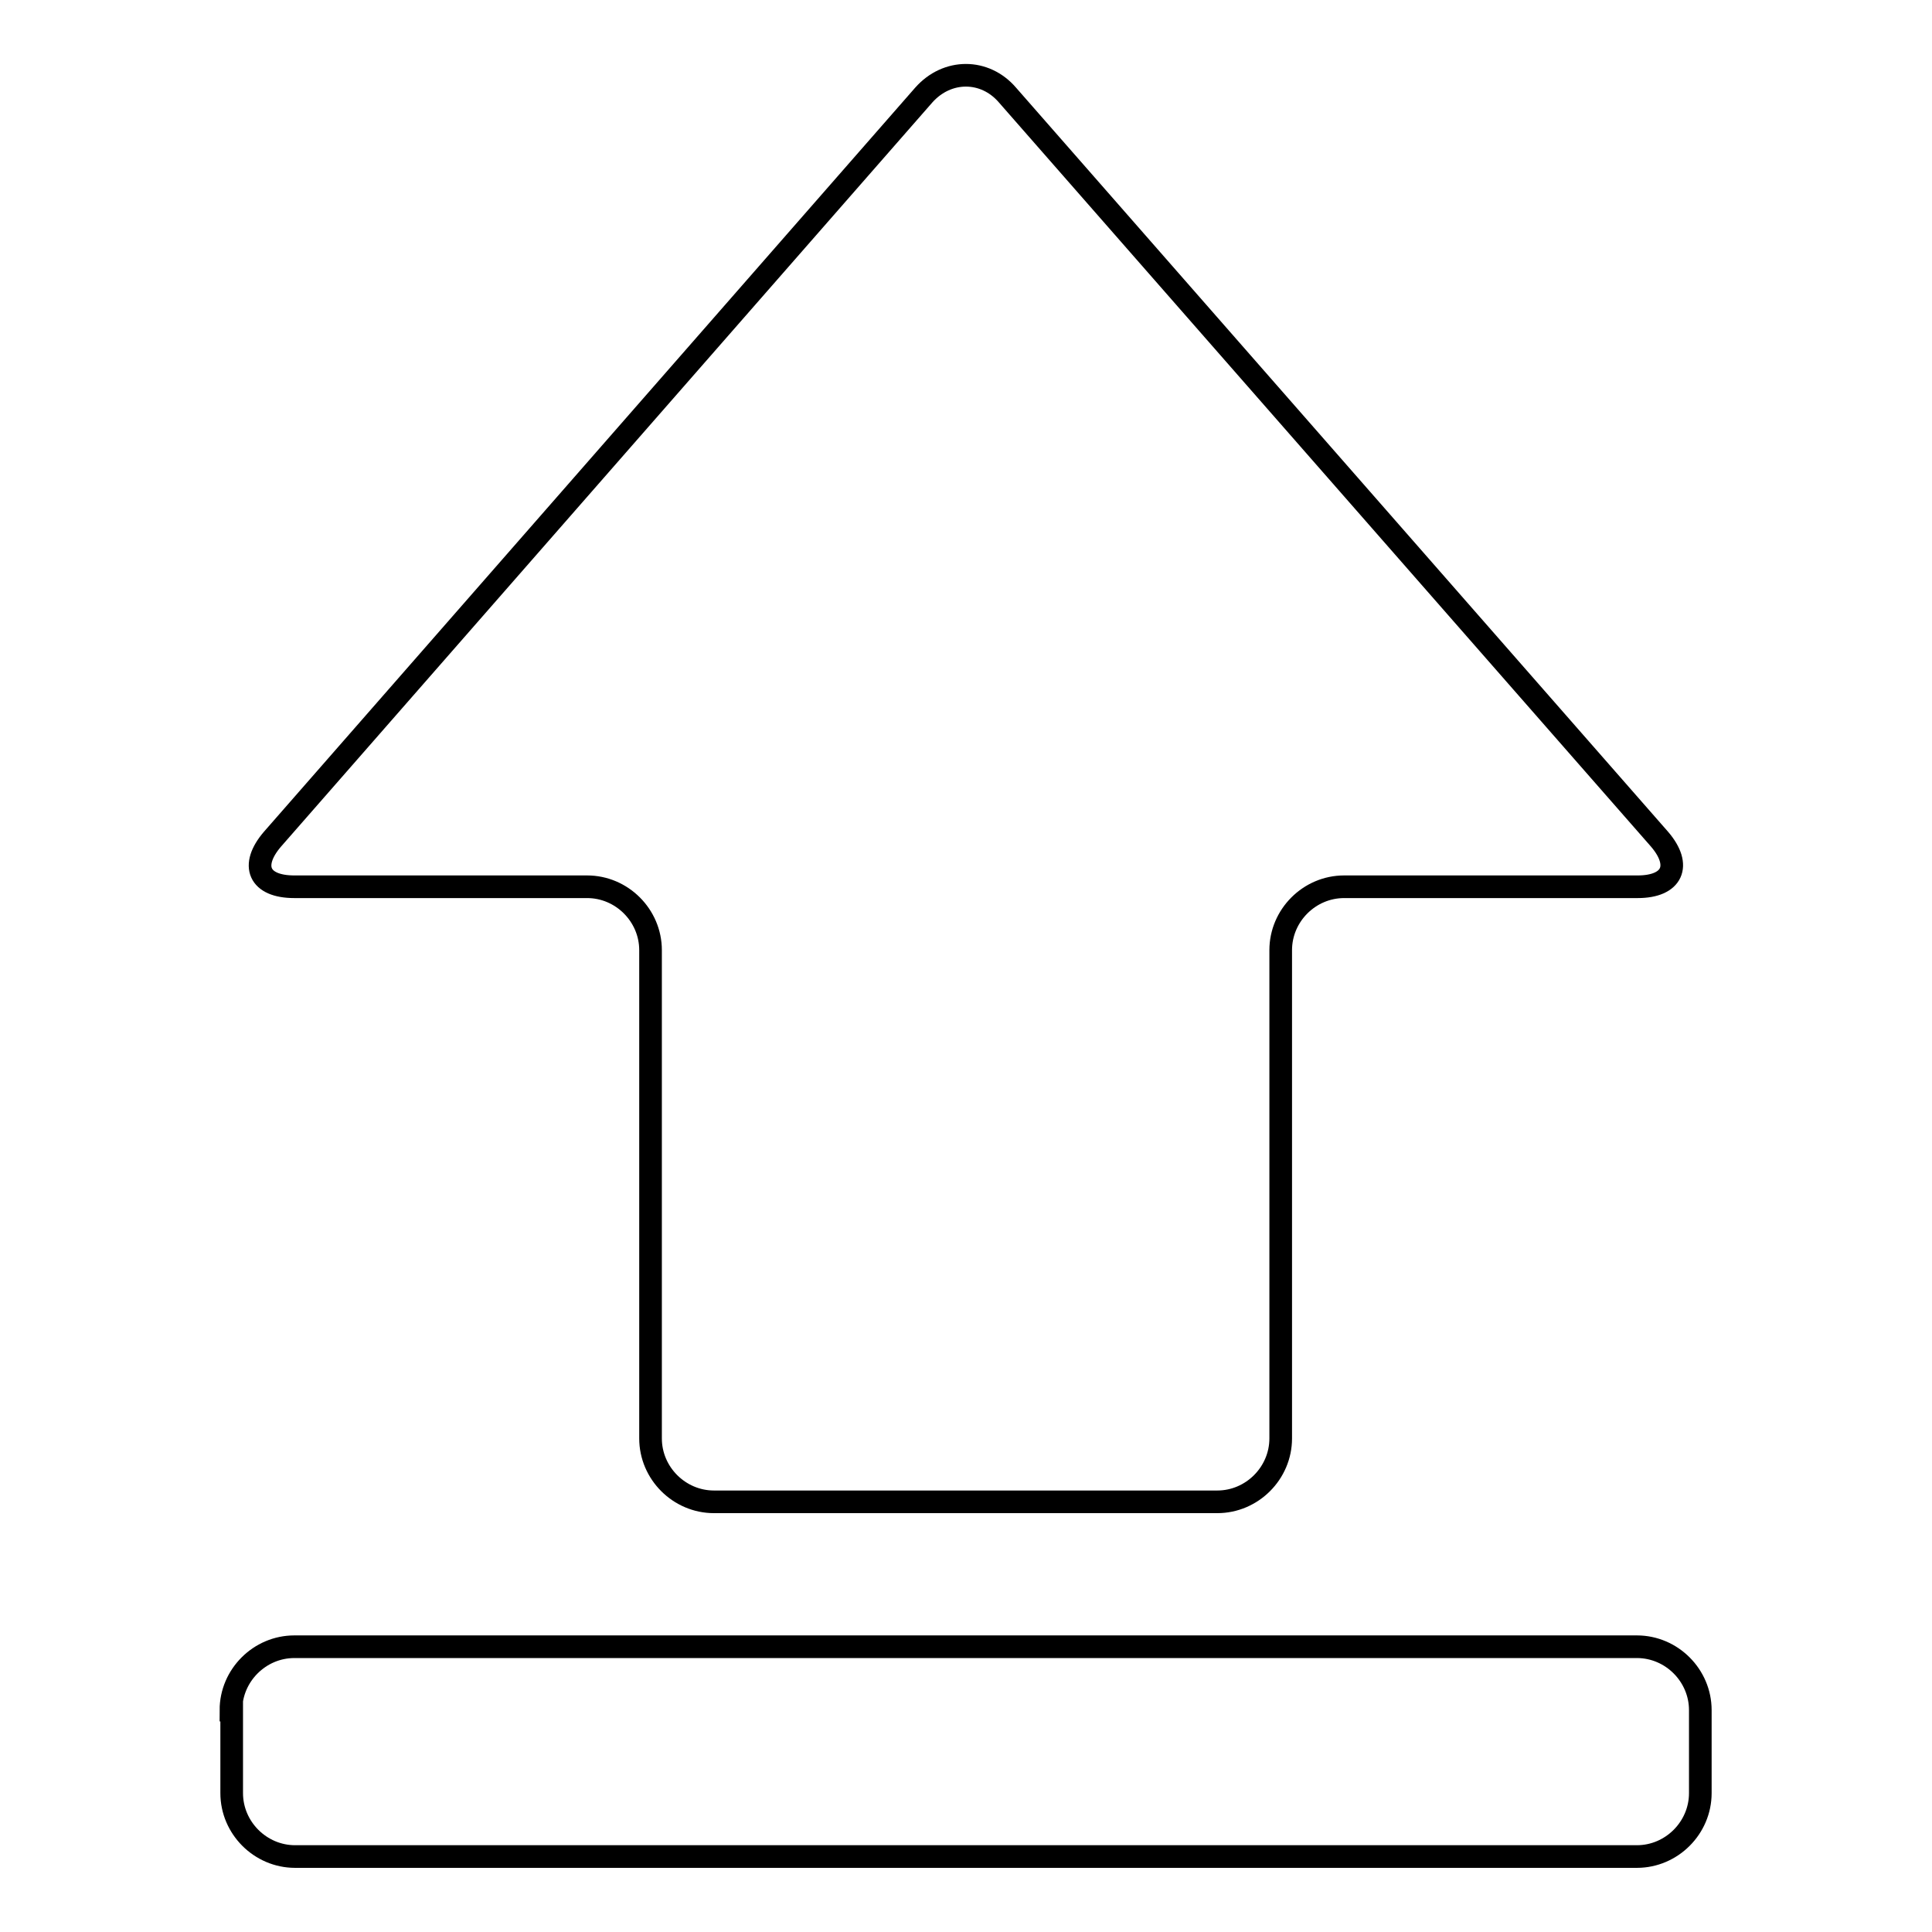
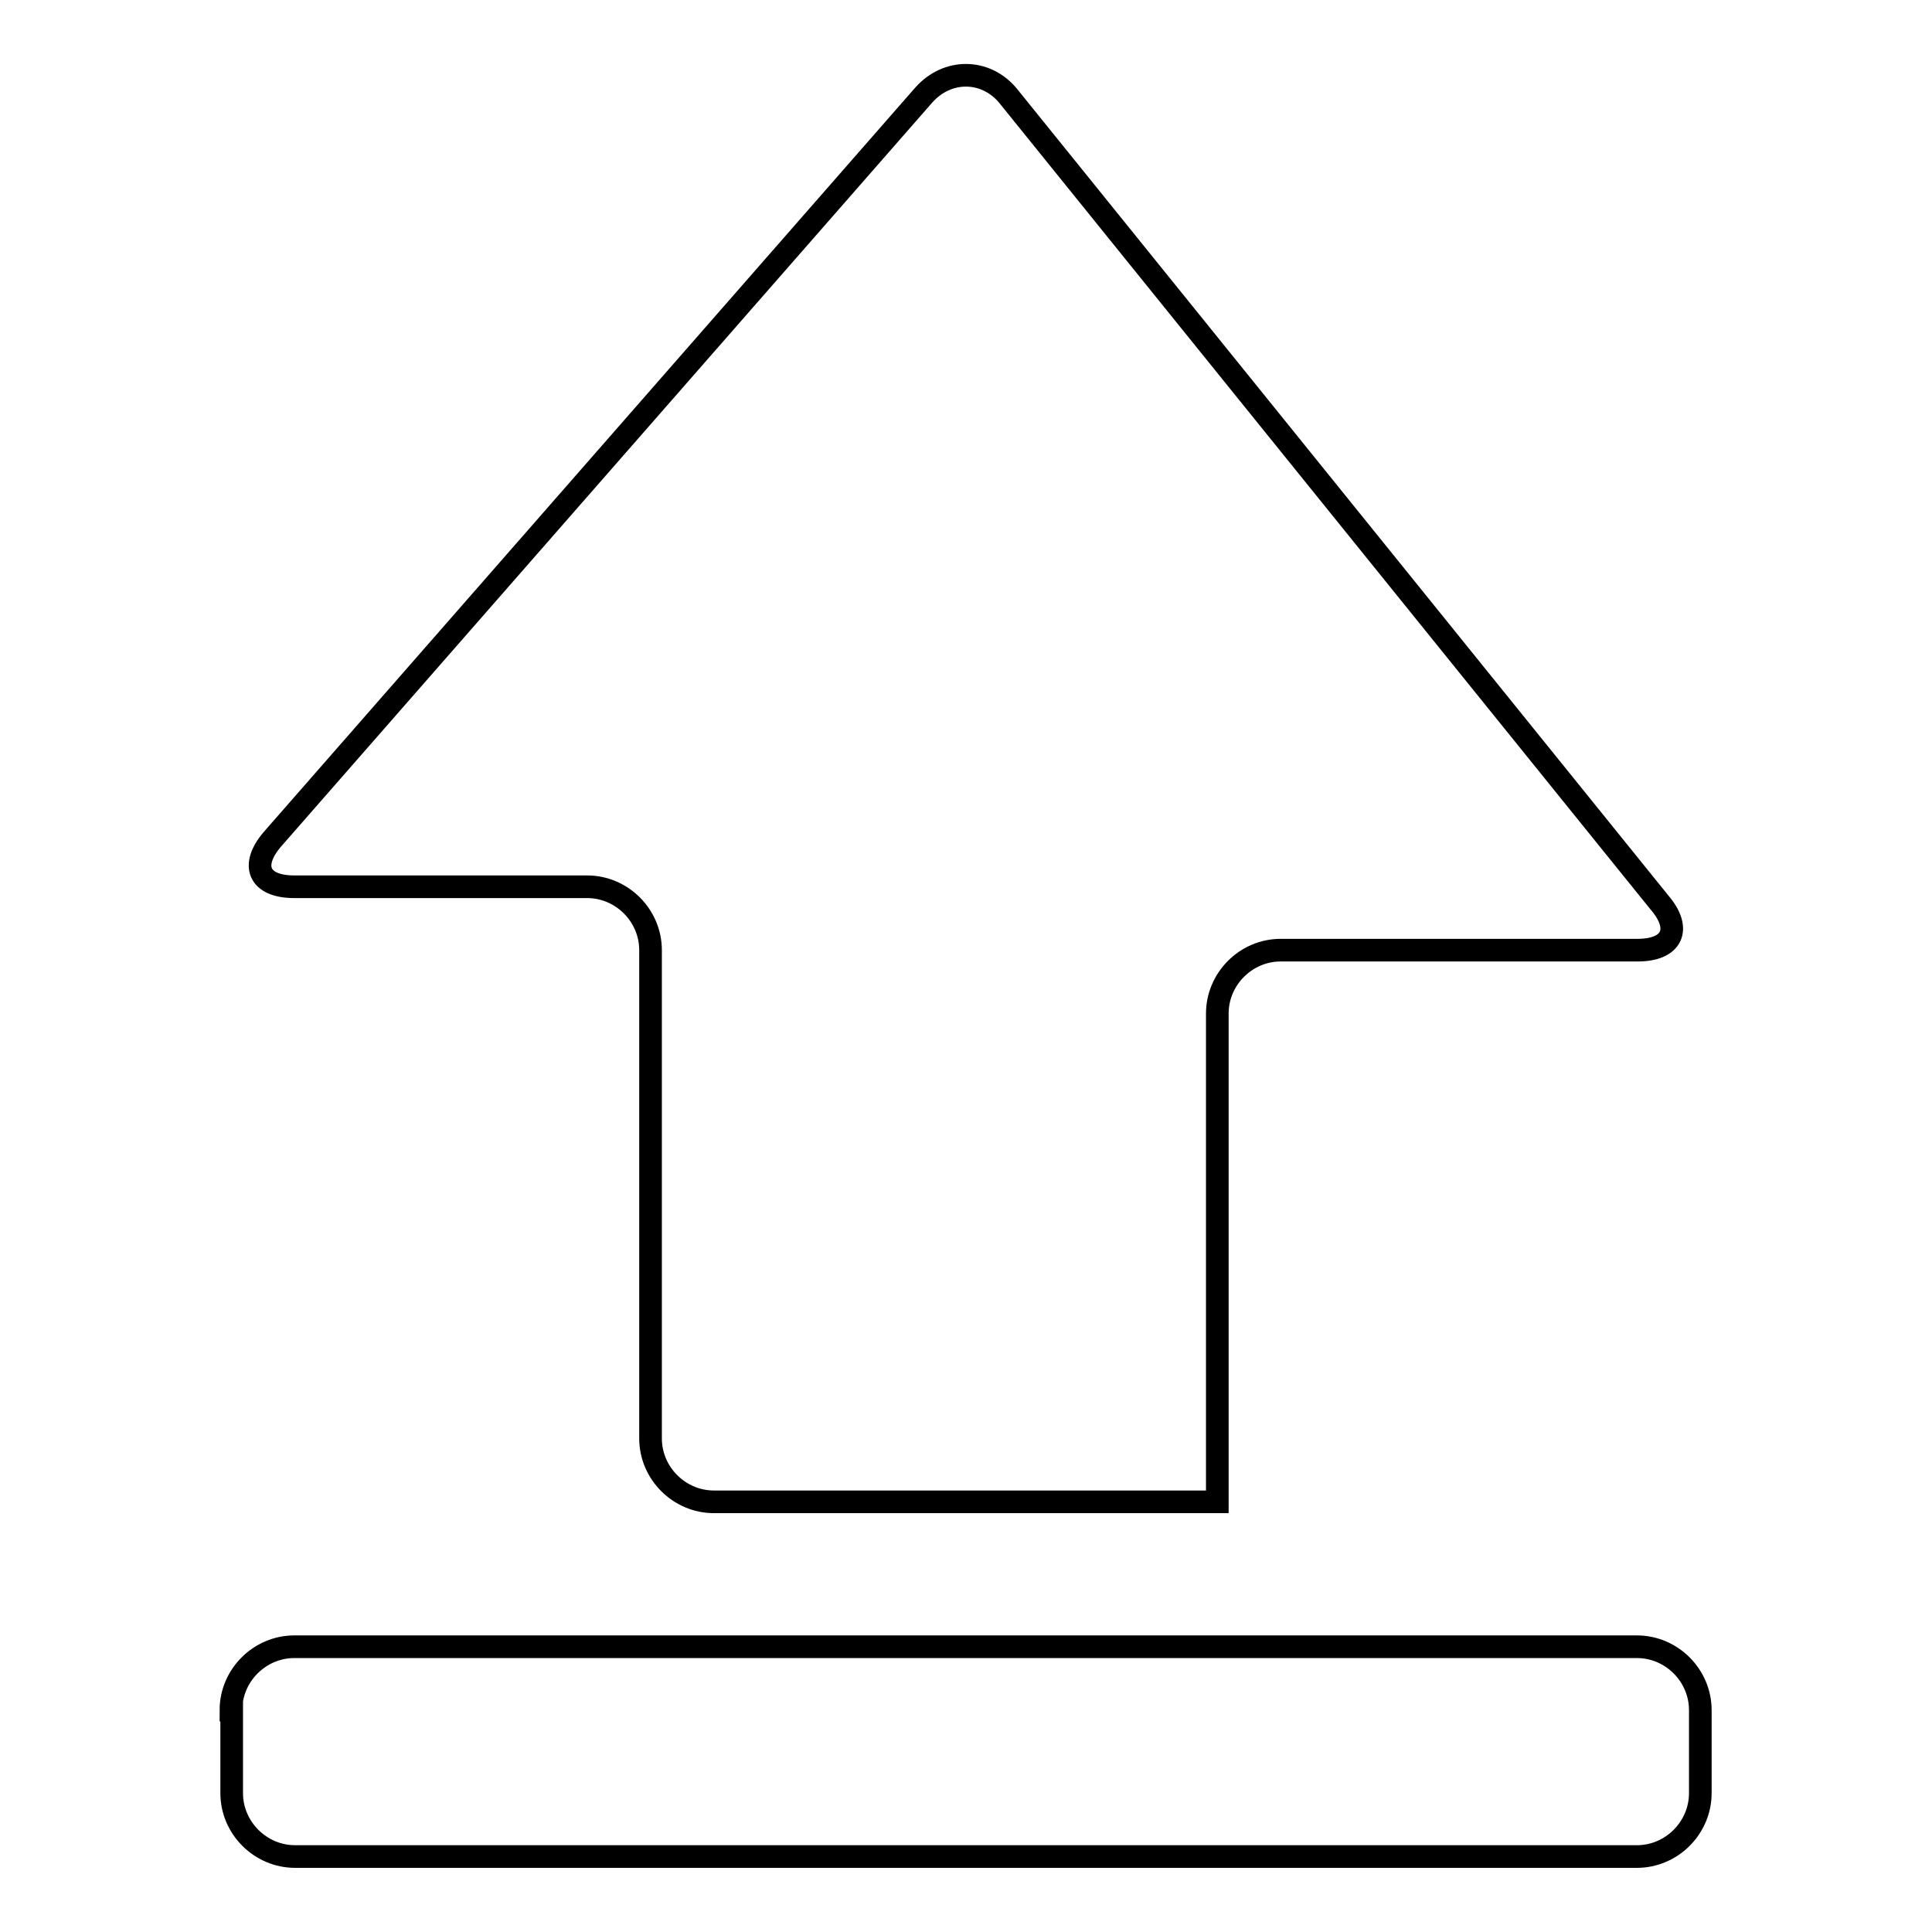
<svg xmlns="http://www.w3.org/2000/svg" version="1.1" x="0px" y="0px" viewBox="0 0 256 256" enable-background="new 0 0 256 256" xml:space="preserve">
  <g>
    <g>
-       <path stroke-width="3" fill-opacity="0" stroke="#000000" d="M133.5,12.6c-3-3.5-8-3.5-11.1,0l-86.3,98.6c-3,3.5-1.8,6.3,2.9,6.3h38.8c4.6,0,8.4,3.8,8.4,8.4v64.7c0,4.6,3.8,8.4,8.4,8.4h66.7c4.6,0,8.4-3.8,8.4-8.4v-64.7c0-4.6,3.8-8.4,8.4-8.4H217c4.6,0,5.9-2.8,2.9-6.3L133.5,12.6z M30.6,226.6c0-4.6,3.8-8.4,8.4-8.4h177.9c4.6,0,8.4,3.8,8.4,8.4v11c0,4.6-3.8,8.4-8.4,8.4H39.1c-4.6,0-8.4-3.8-8.4-8.4V226.6z" />
+       <path stroke-width="3" fill-opacity="0" stroke="#000000" d="M133.5,12.6c-3-3.5-8-3.5-11.1,0l-86.3,98.6c-3,3.5-1.8,6.3,2.9,6.3h38.8c4.6,0,8.4,3.8,8.4,8.4v64.7c0,4.6,3.8,8.4,8.4,8.4h66.7v-64.7c0-4.6,3.8-8.4,8.4-8.4H217c4.6,0,5.9-2.8,2.9-6.3L133.5,12.6z M30.6,226.6c0-4.6,3.8-8.4,8.4-8.4h177.9c4.6,0,8.4,3.8,8.4,8.4v11c0,4.6-3.8,8.4-8.4,8.4H39.1c-4.6,0-8.4-3.8-8.4-8.4V226.6z" />
    </g>
  </g>
</svg>